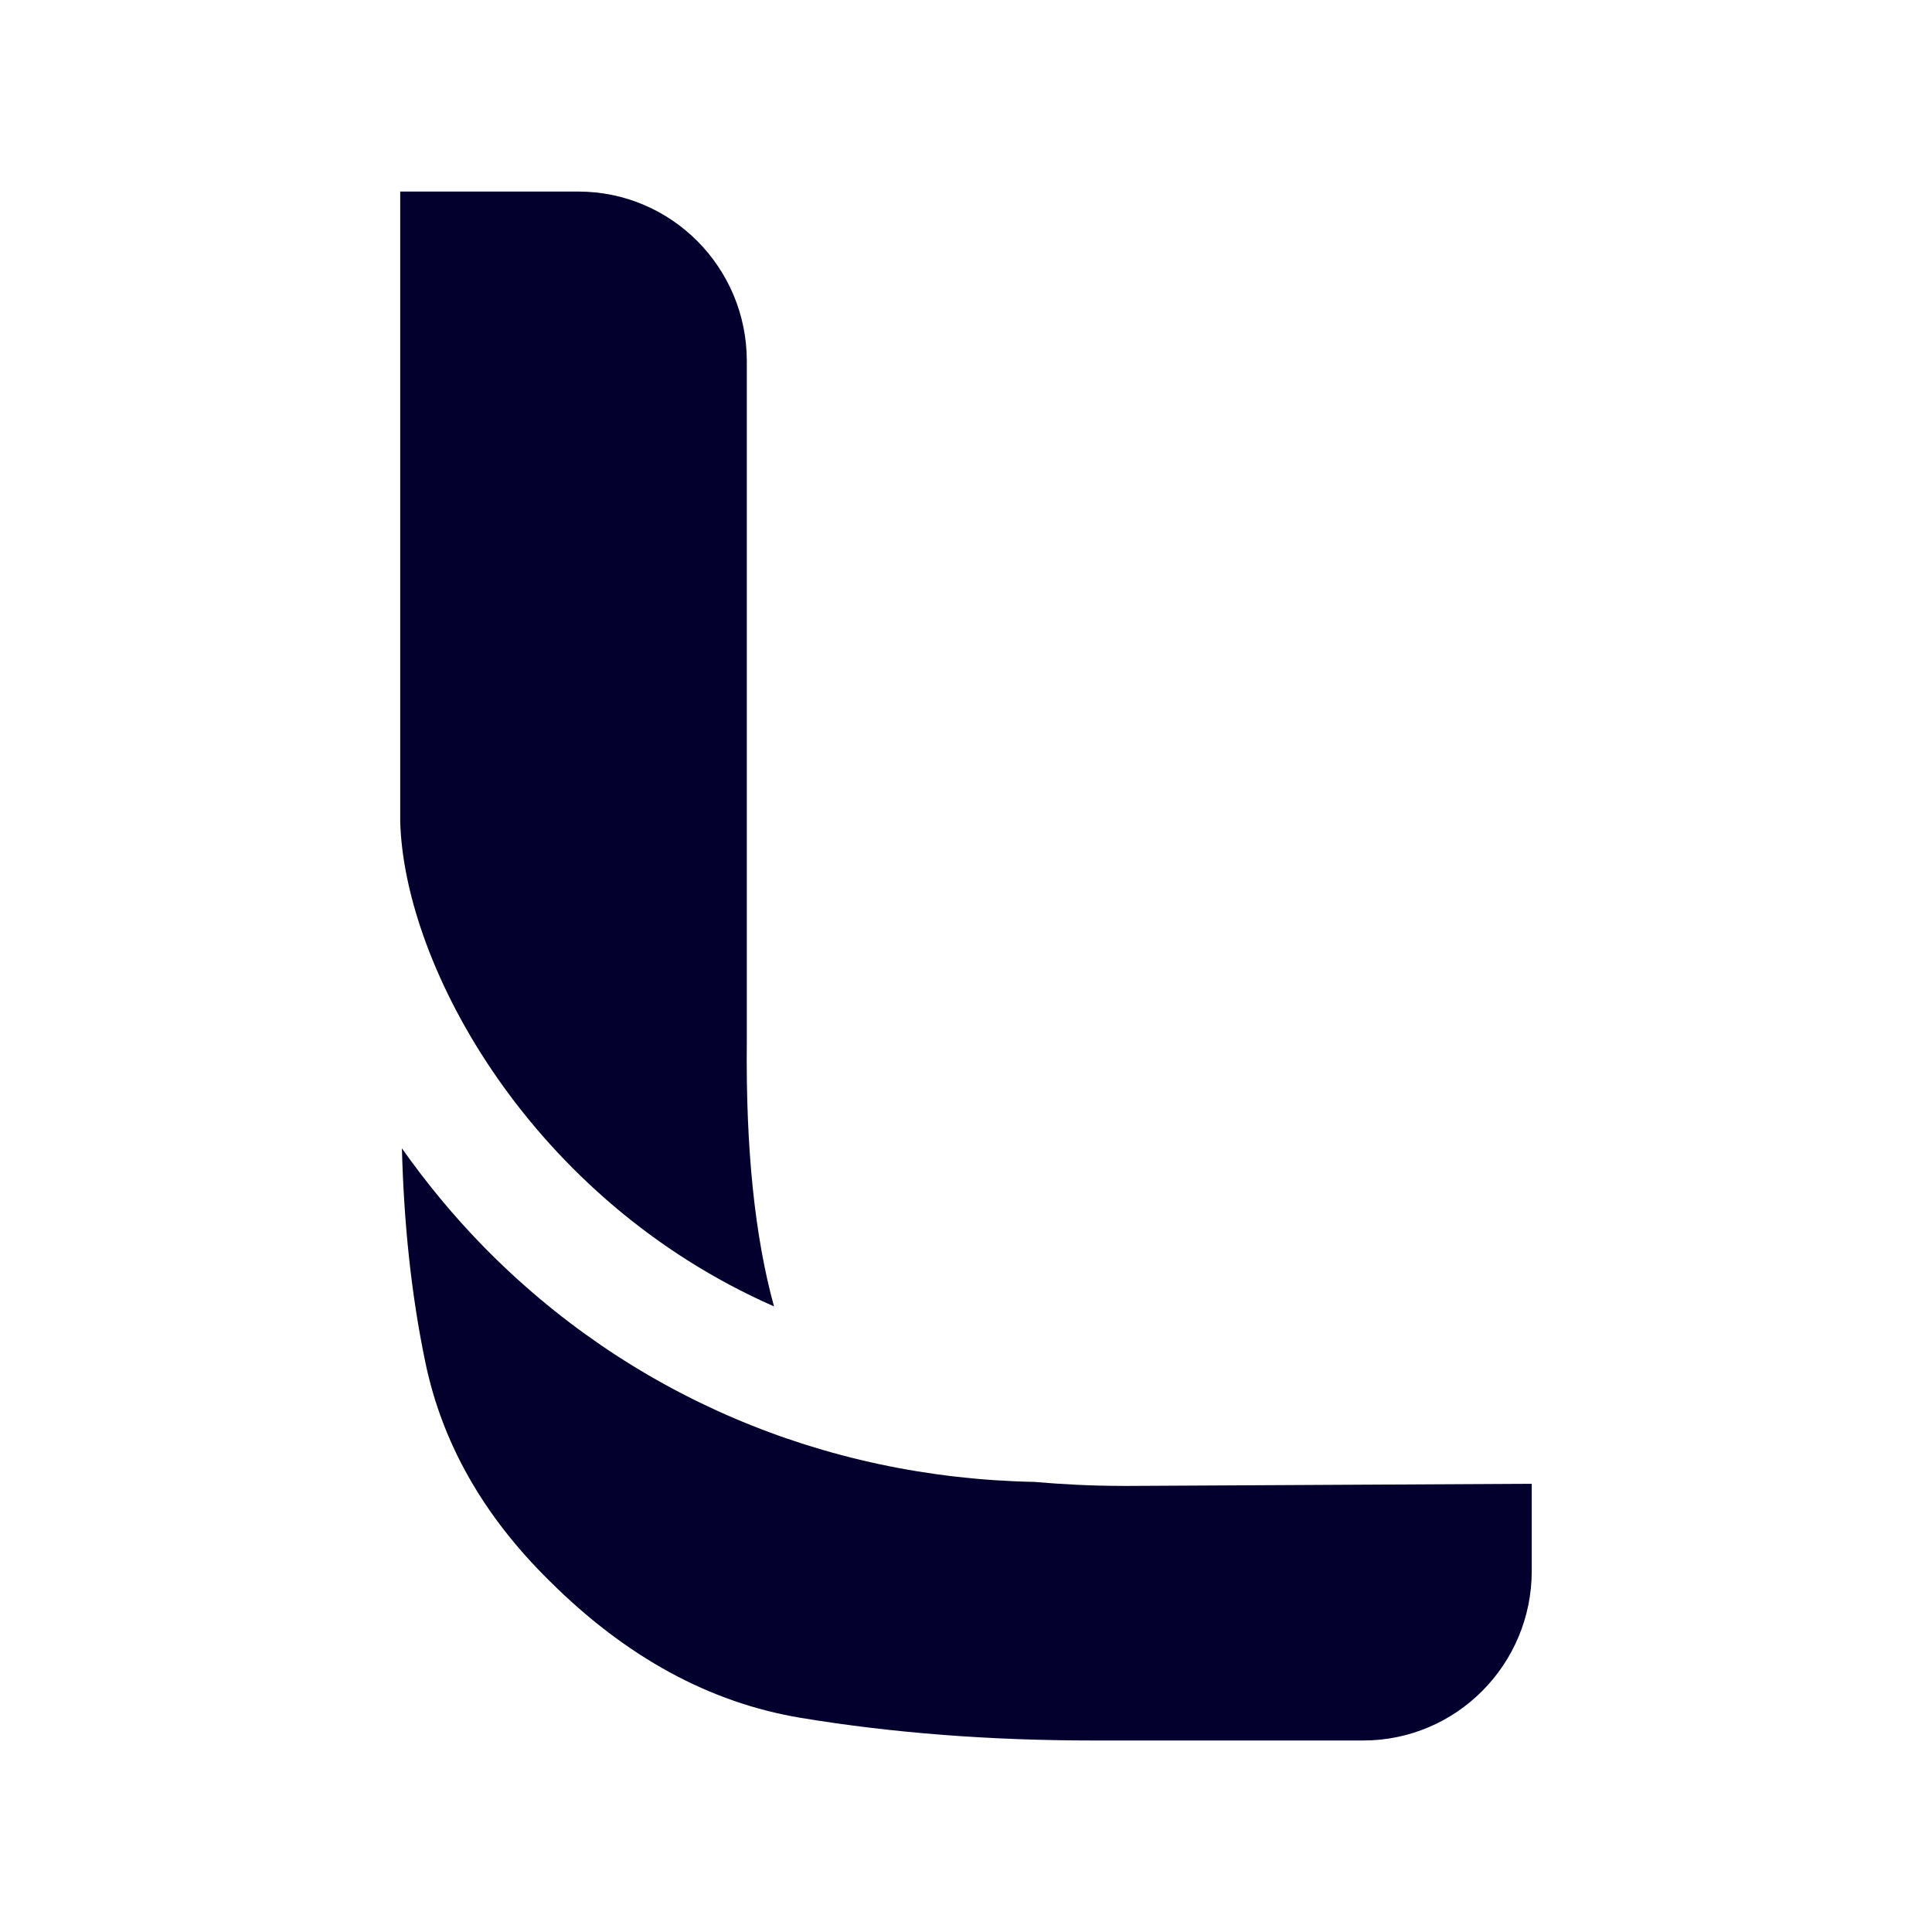
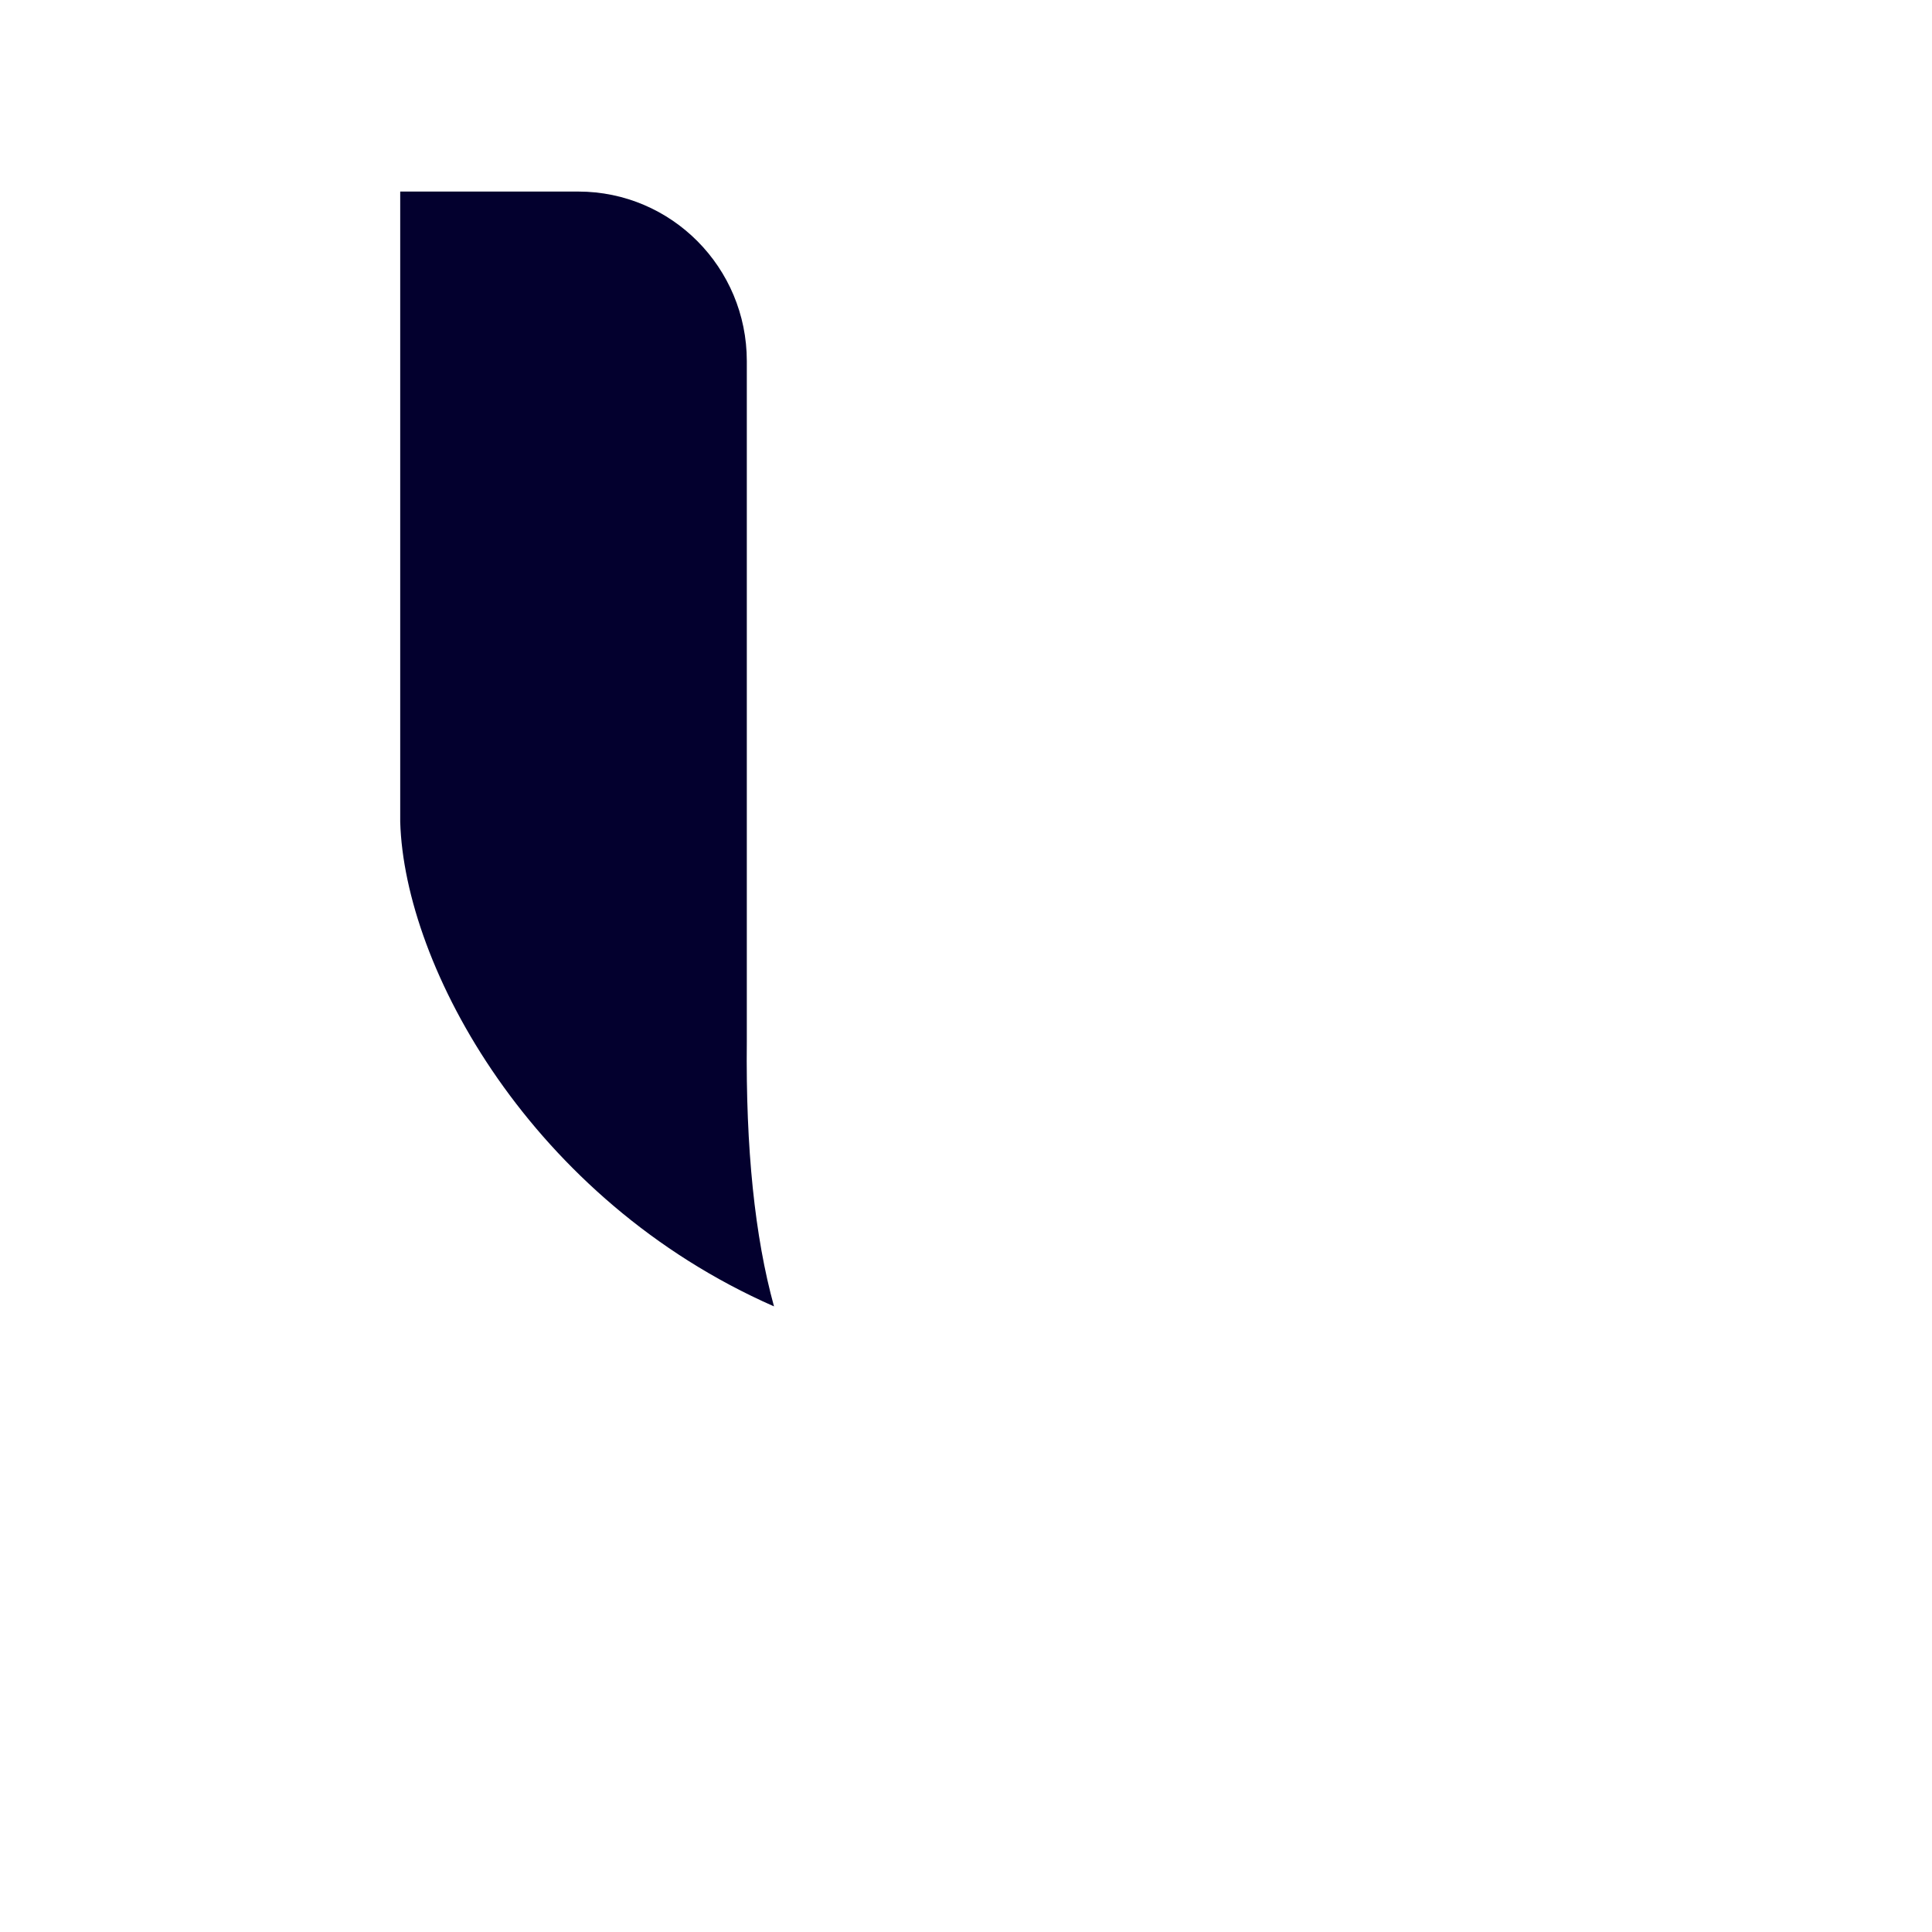
<svg xmlns="http://www.w3.org/2000/svg" id="Layer_1" data-name="Layer 1" viewBox="0 0 400 400">
  <defs>
    <style>      .cls-1 {        fill: #03002e;        stroke-width: 0px;      }    </style>
  </defs>
-   <path class="cls-1" d="M232.55,307.64c-6.69,0-12.73-.34-18.46-.83-43.6-.85-84.04-18.05-114.14-48.88-6.18-6.33-11.76-13.13-16.74-20.18.4,15.13,1.86,29.98,4.88,44.43,3.49,16.68,12.04,31.71,25.66,45.11,15.84,15.79,33.18,25.24,52.03,28.37,18.85,3.12,39.04,4.69,60.59,4.69h55.87c19.27,0,34.89-15.72,34.89-35.1v-18.05l-84.58.45Z" />
  <path class="cls-1" d="M160.25,270.47c-3.98-14.41-5.87-32.67-5.63-54.84V74.76c0-19.39-15.62-35.1-34.89-35.1h-36.87v130.48c.86,30.08,27.18,78.26,77.38,100.33Z" />
</svg>